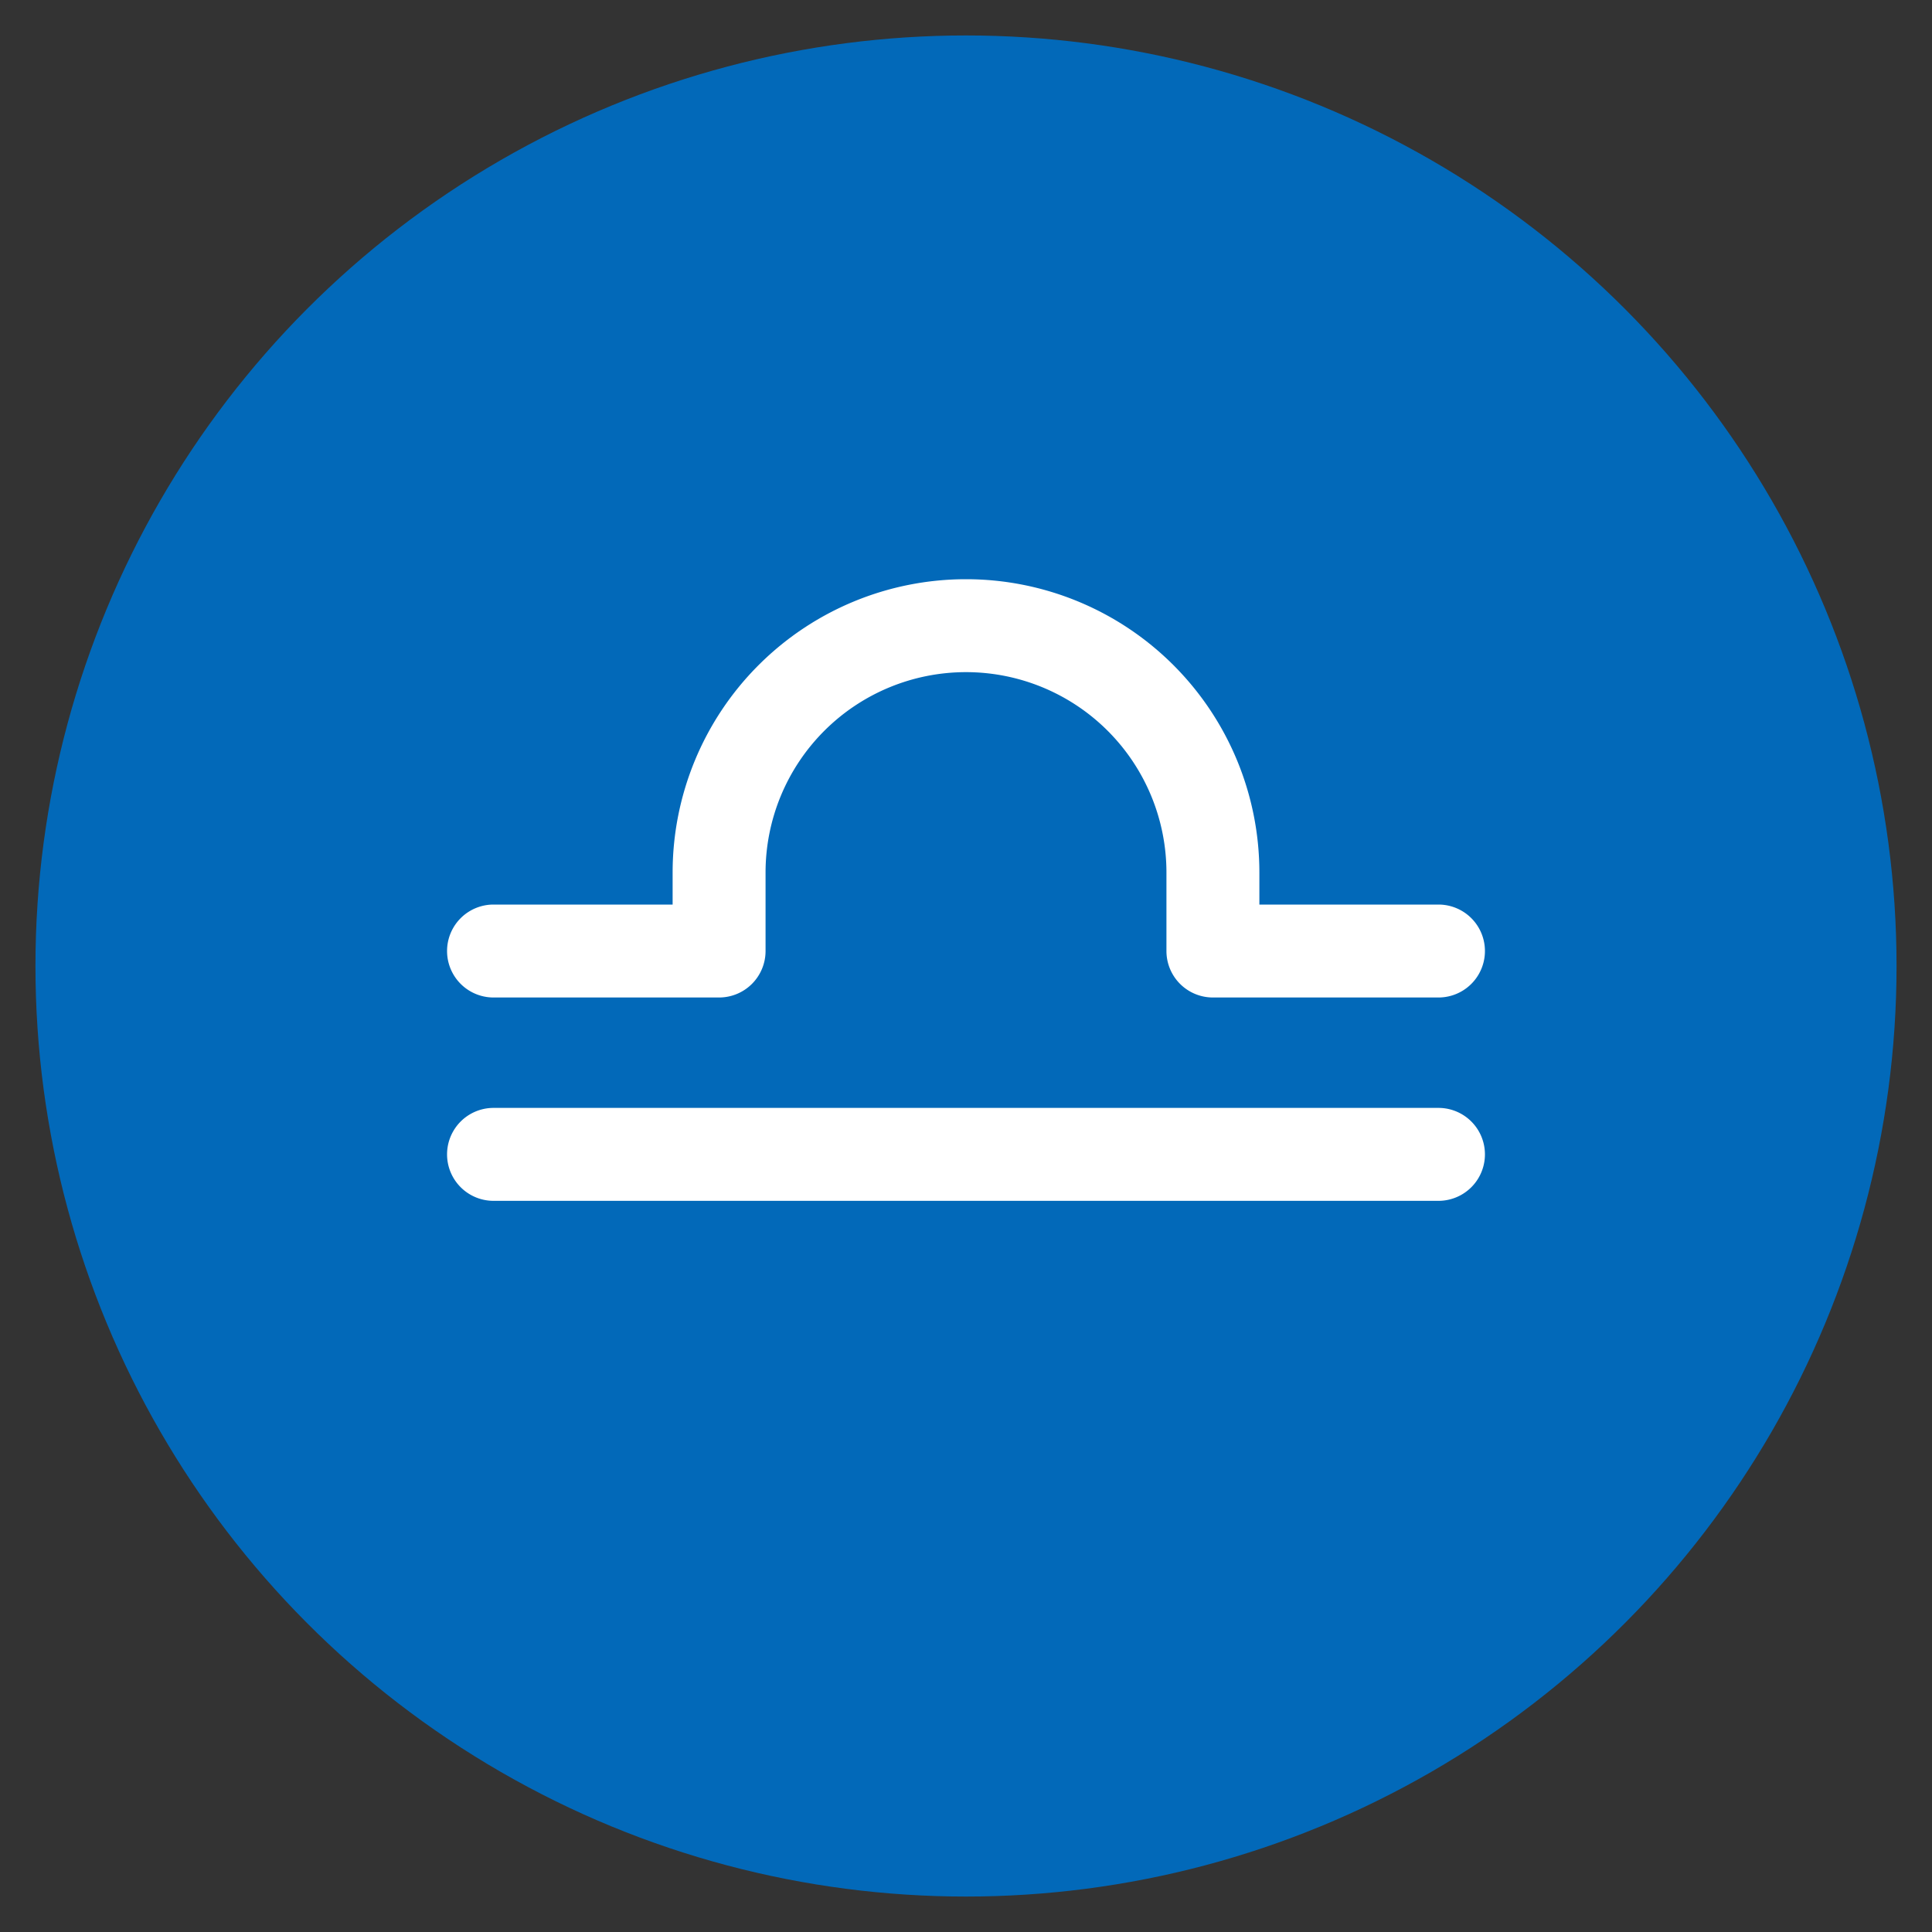
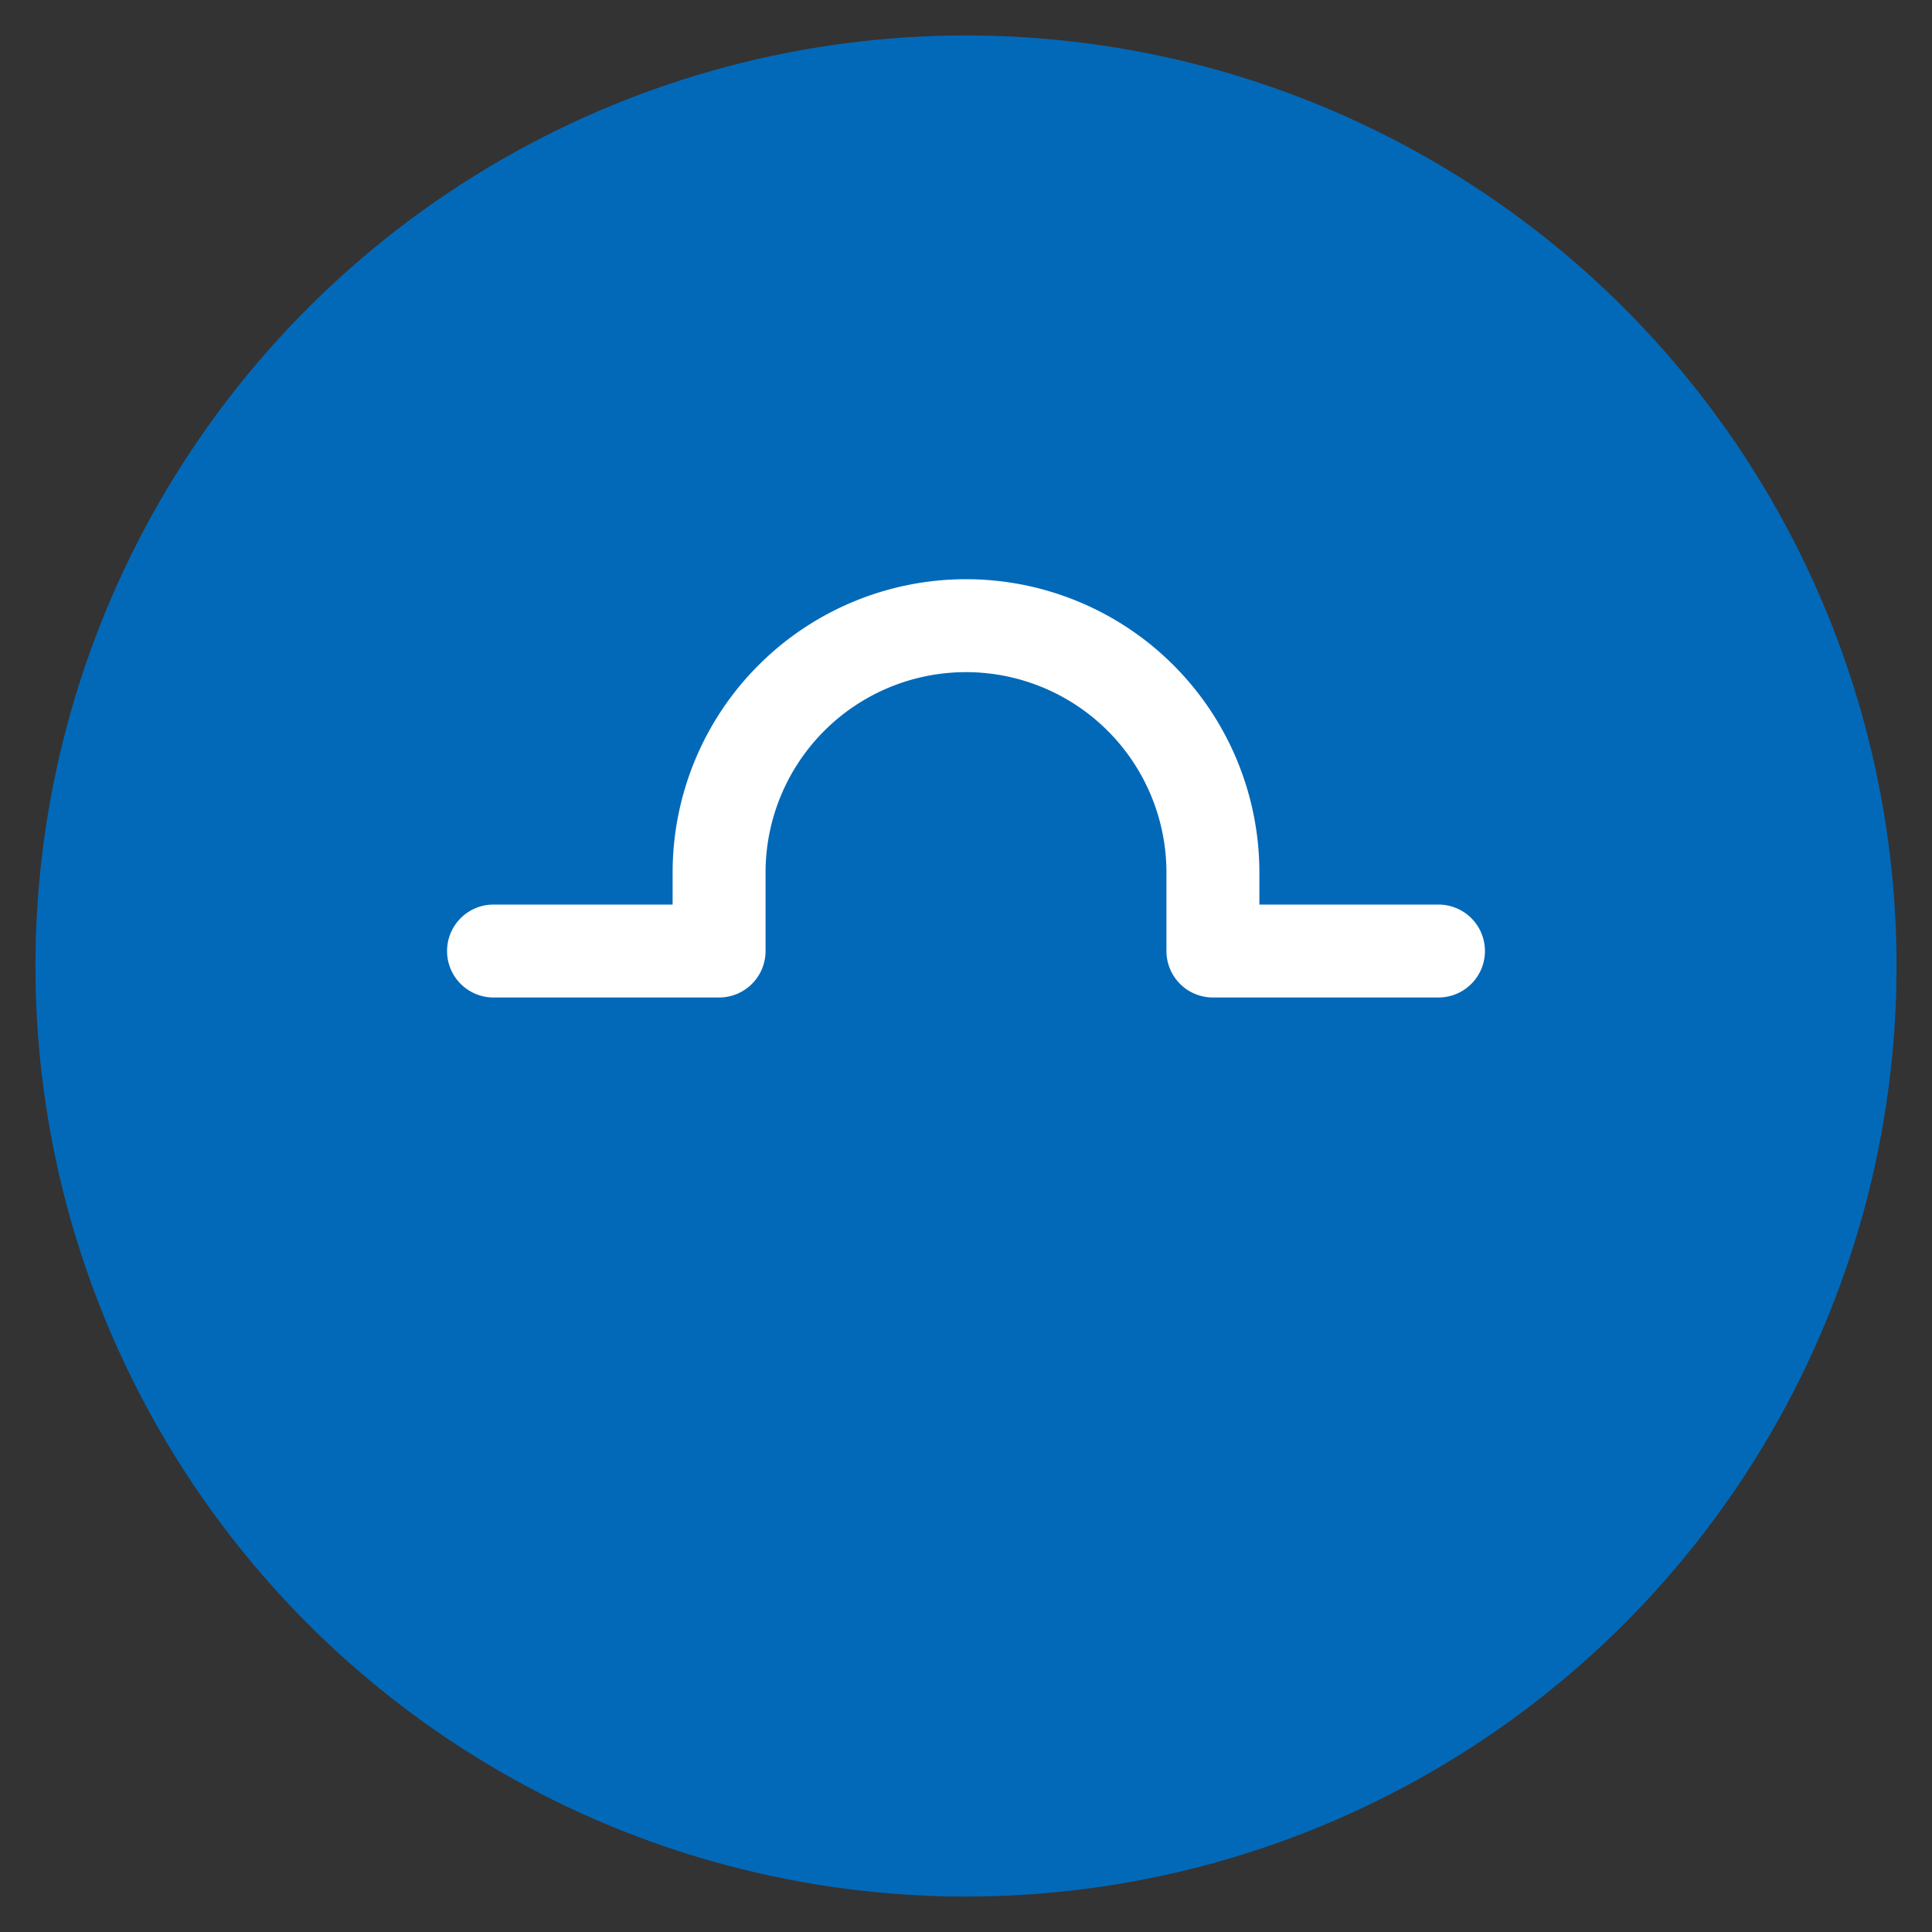
<svg xmlns="http://www.w3.org/2000/svg" id="Layer_1" data-name="Layer 1" viewBox="0 0 200 200">
  <rect x="0" y="0" width="200" height="200" fill="#333333" stroke="none" />
  <defs>
    <style>.cls-1{fill:#0269b9;}.cls-2{fill:#fff;}</style>
  </defs>
  <title>signo_</title>
  <circle class="cls-1" cx="100" cy="100" r="96.33" />
-   <path class="cls-2" d="M148.91,114.69H51.09a4.81,4.81,0,0,0,0,9.62h97.82a4.81,4.81,0,0,0,0-9.62Z" />
  <path class="cls-2" d="M148.91,93.64H130.37V90.33a30.37,30.37,0,0,0-60.74,0v3.31H51.09a4.81,4.81,0,0,0,0,9.62H74.44a4.81,4.81,0,0,0,4.81-4.81V90.33a20.75,20.75,0,1,1,41.5,0v8.12a4.81,4.81,0,0,0,4.81,4.81h23.35a4.81,4.81,0,0,0,0-9.62Z" />
</svg>